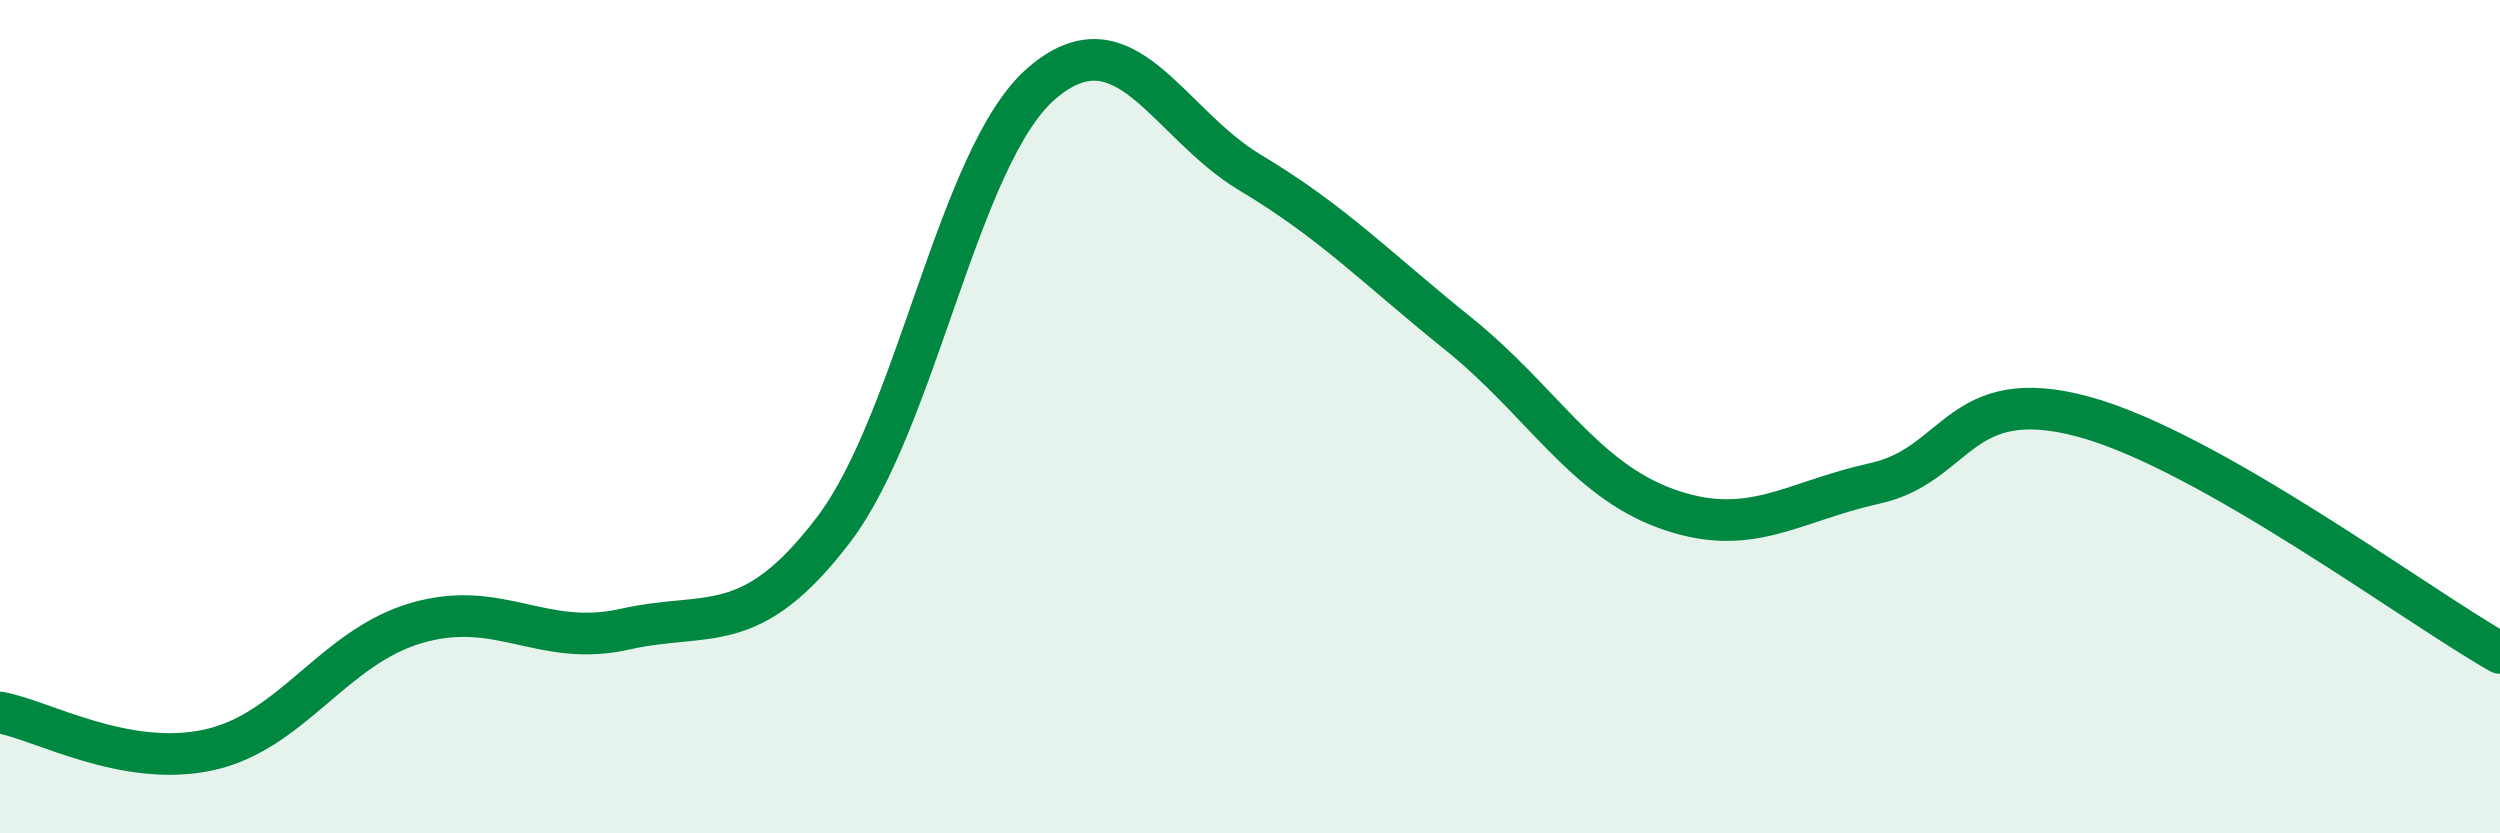
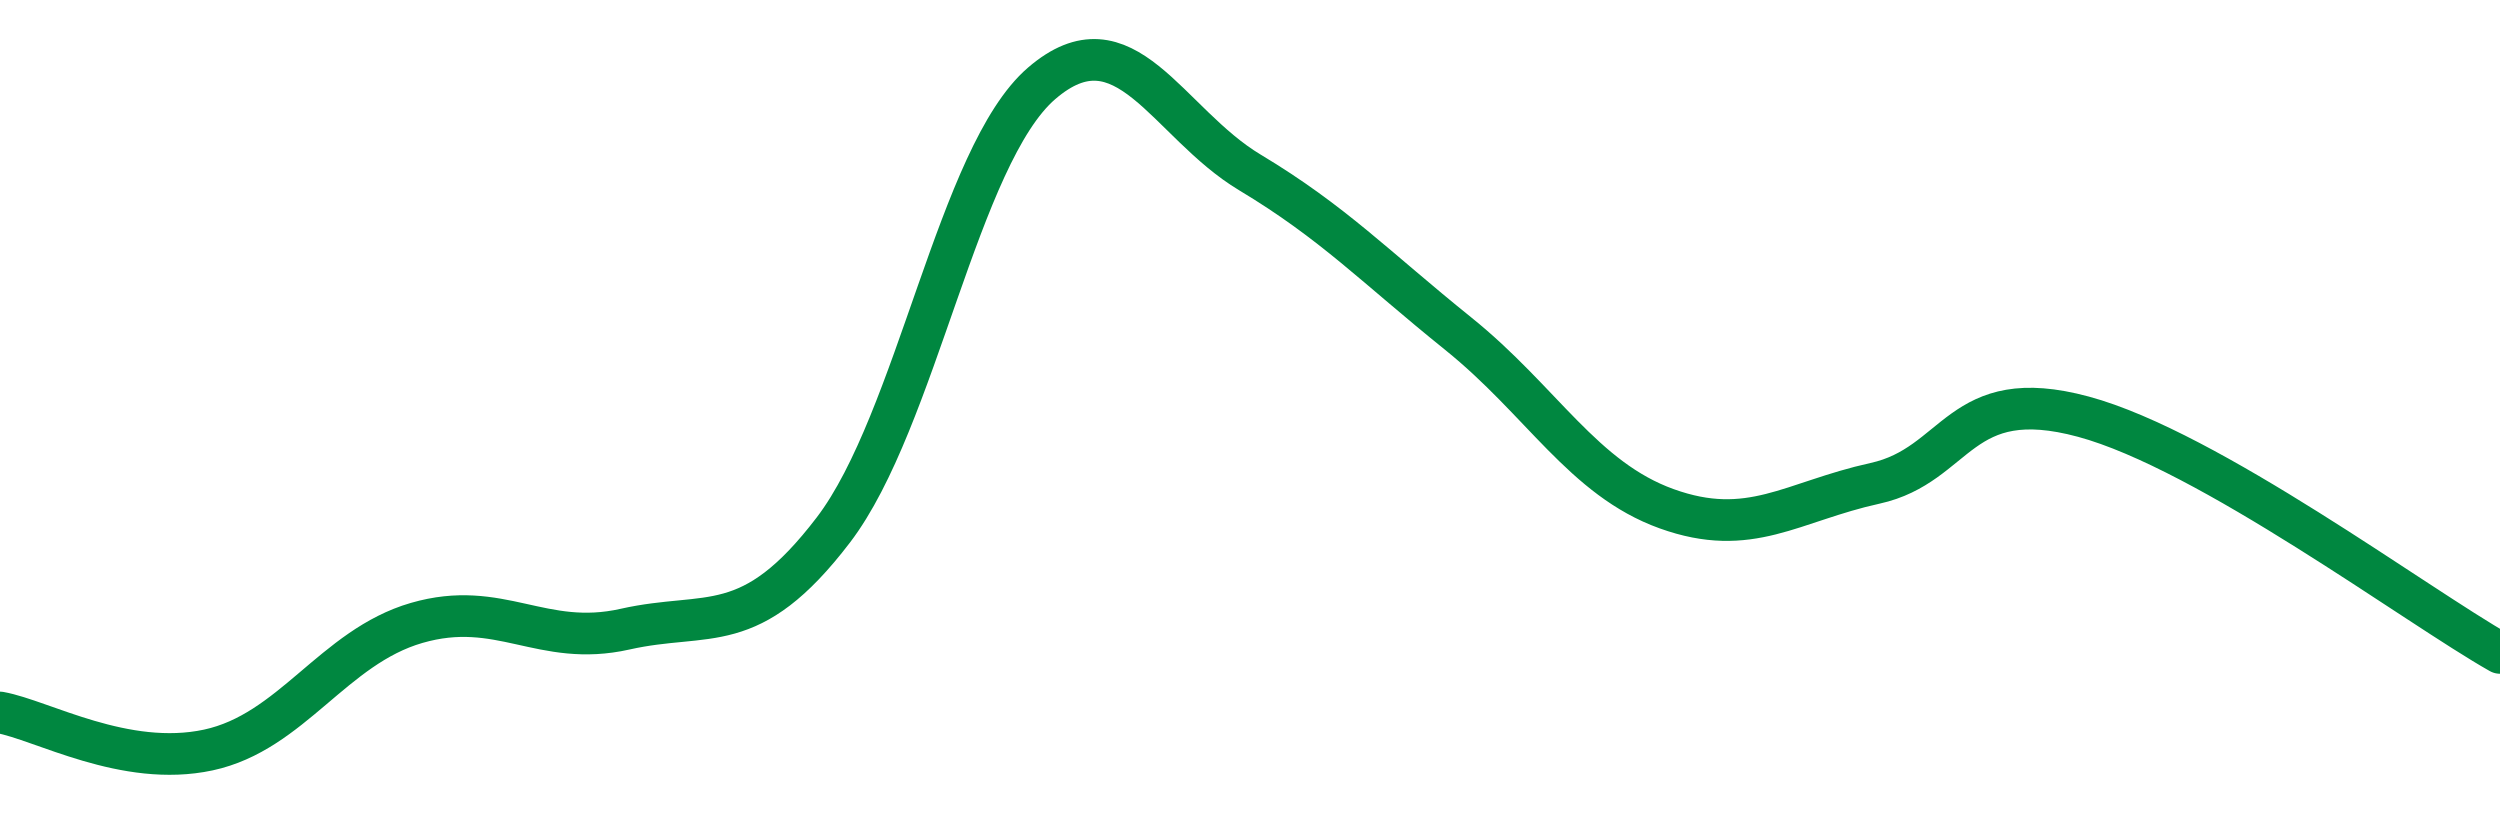
<svg xmlns="http://www.w3.org/2000/svg" width="60" height="20" viewBox="0 0 60 20">
-   <path d="M 0,17.1 C 1,17.28 3,18.43 5,18 C 7,17.57 8,15.53 10,14.95 C 12,14.37 13,15.55 15,15.1 C 17,14.65 18,15.34 20,12.72 C 22,10.1 23,3.72 25,2 C 27,0.28 28,2.94 30,4.14 C 32,5.34 33,6.4 35,8.01 C 37,9.62 38,11.49 40,12.21 C 42,12.93 43,12.04 45,11.6 C 47,11.16 47,9.19 50,10 C 53,10.81 58,14.54 60,15.67L60 20L0 20Z" fill="#008740" opacity="0.1" stroke-linecap="round" stroke-linejoin="round" />
  <path d="M 0,17.1 C 1,17.28 3,18.43 5,18 C 7,17.57 8,15.53 10,14.95 C 12,14.37 13,15.55 15,15.1 C 17,14.65 18,15.34 20,12.72 C 22,10.1 23,3.72 25,2 C 27,0.28 28,2.94 30,4.14 C 32,5.34 33,6.4 35,8.01 C 37,9.62 38,11.49 40,12.21 C 42,12.93 43,12.04 45,11.6 C 47,11.16 47,9.19 50,10 C 53,10.81 58,14.54 60,15.67" stroke="#008740" stroke-width="1" fill="none" stroke-linecap="round" stroke-linejoin="round" />
</svg>